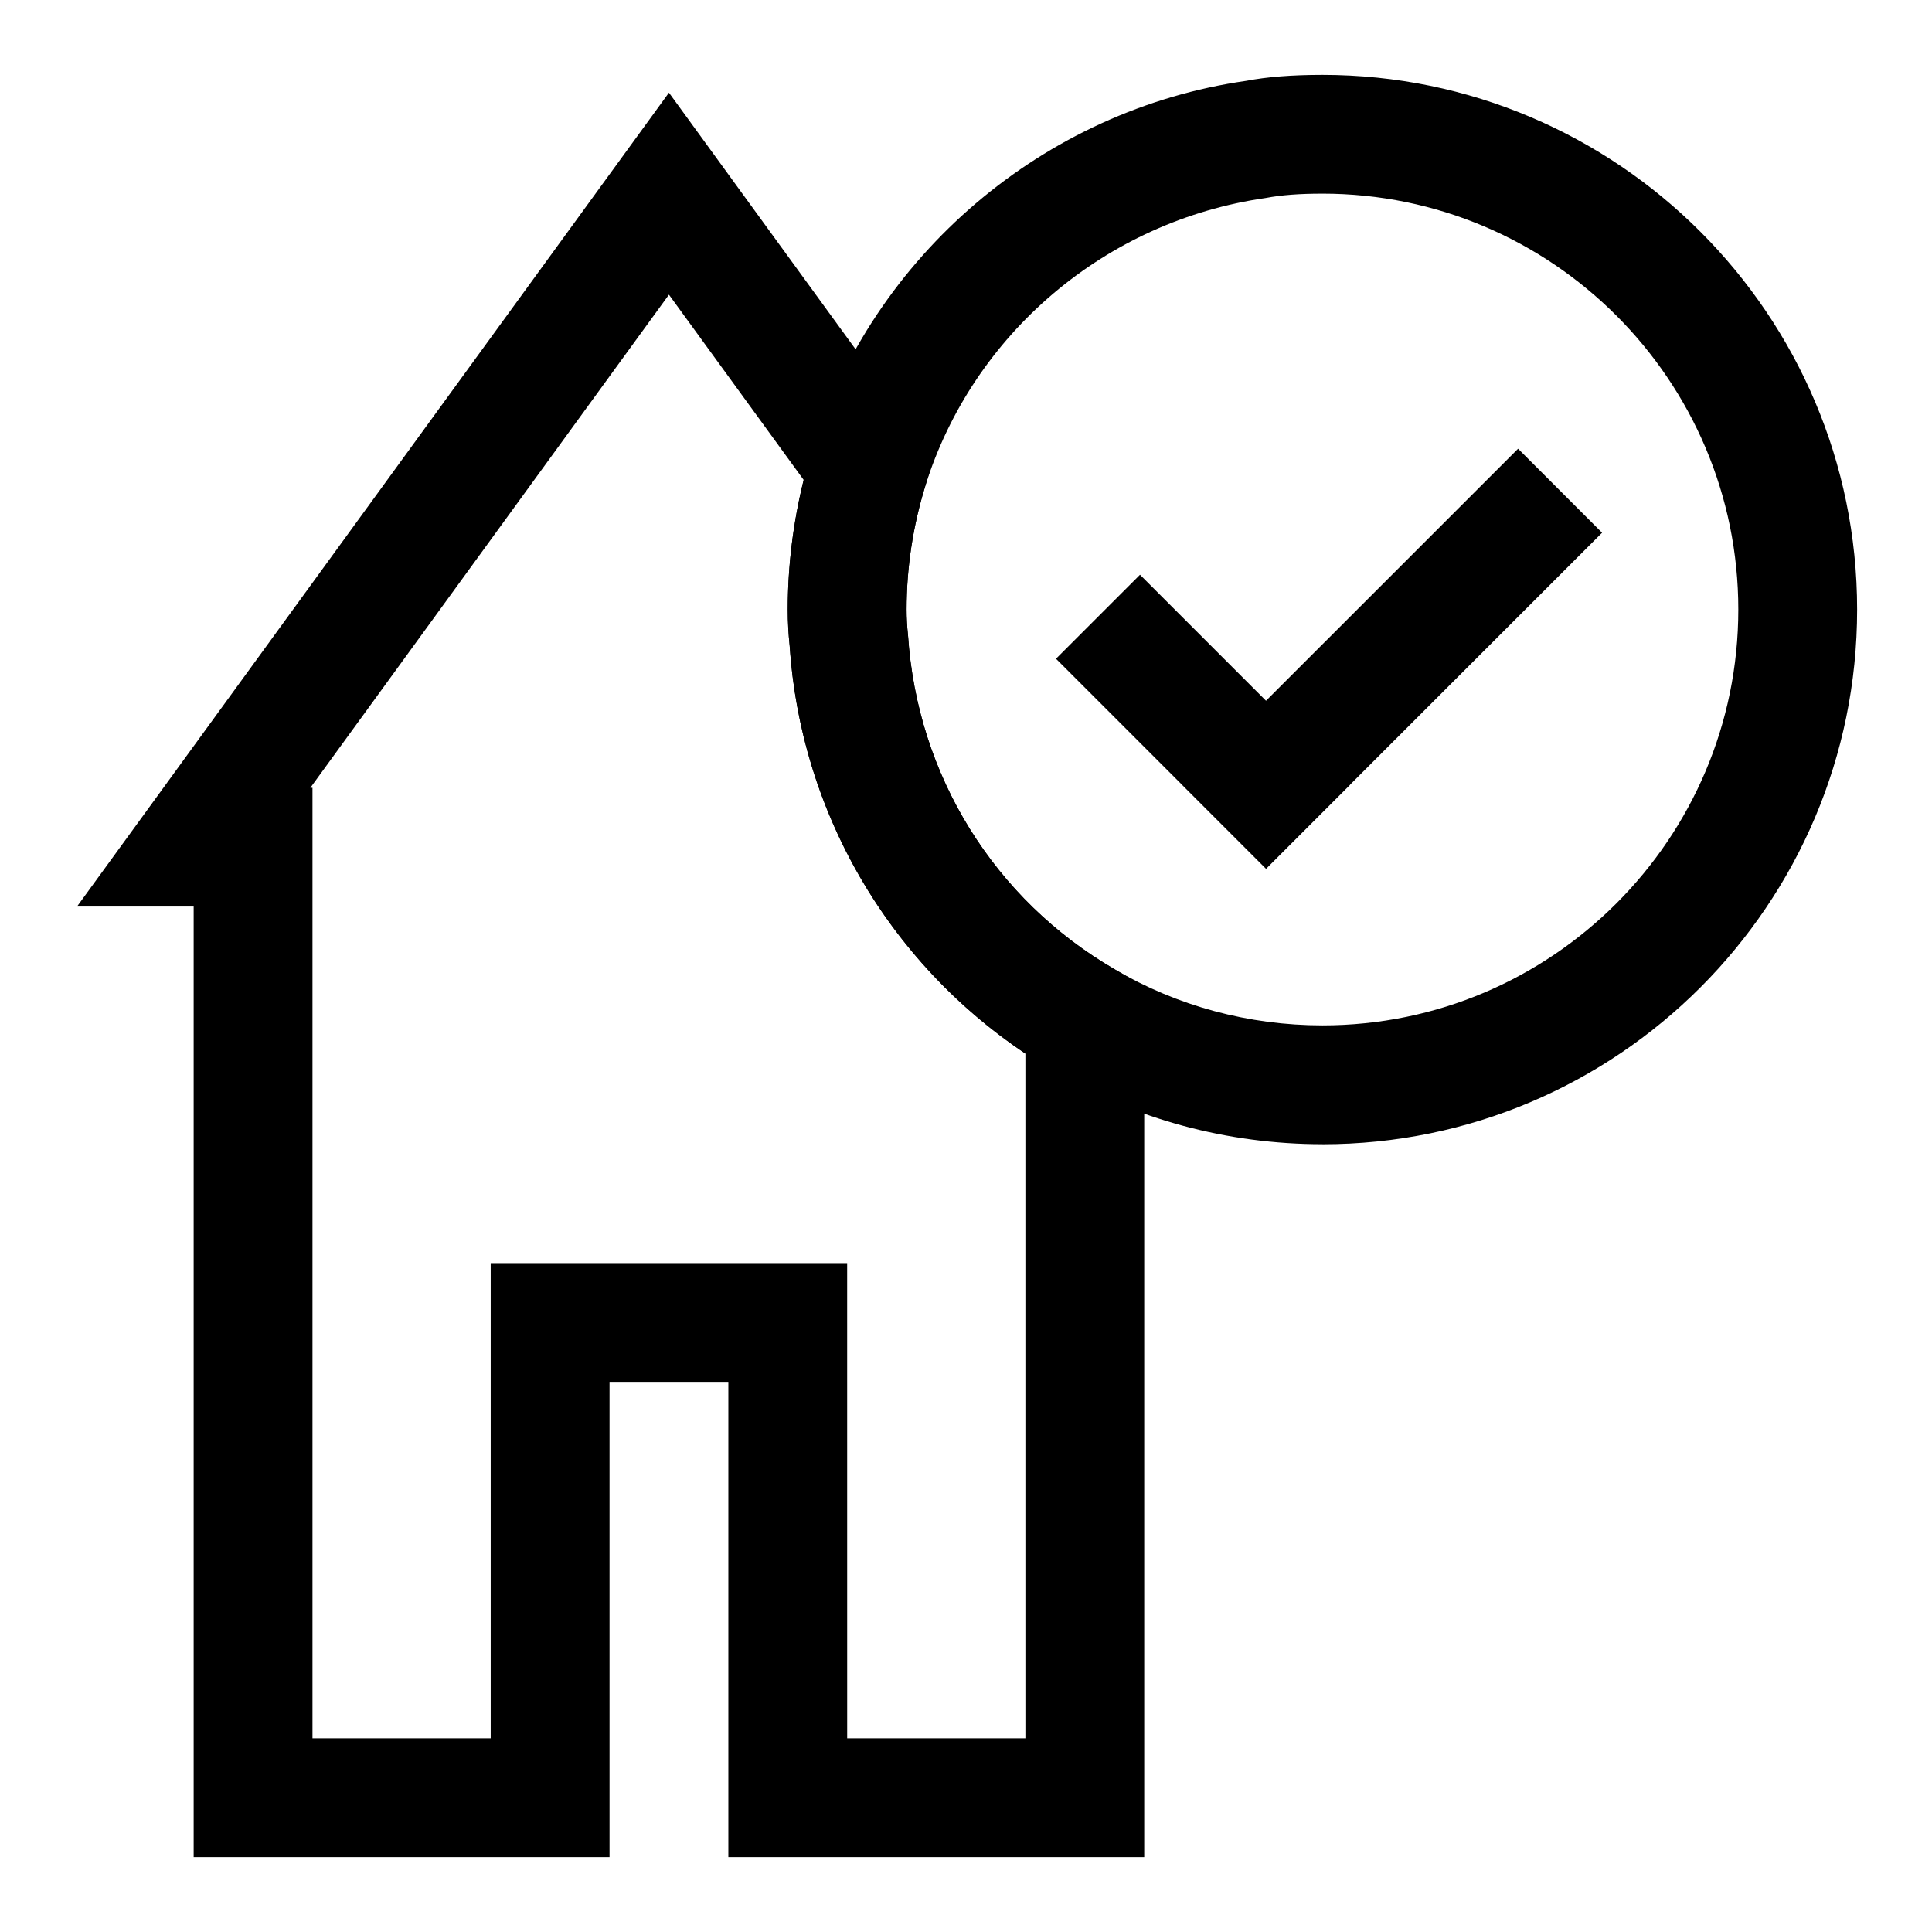
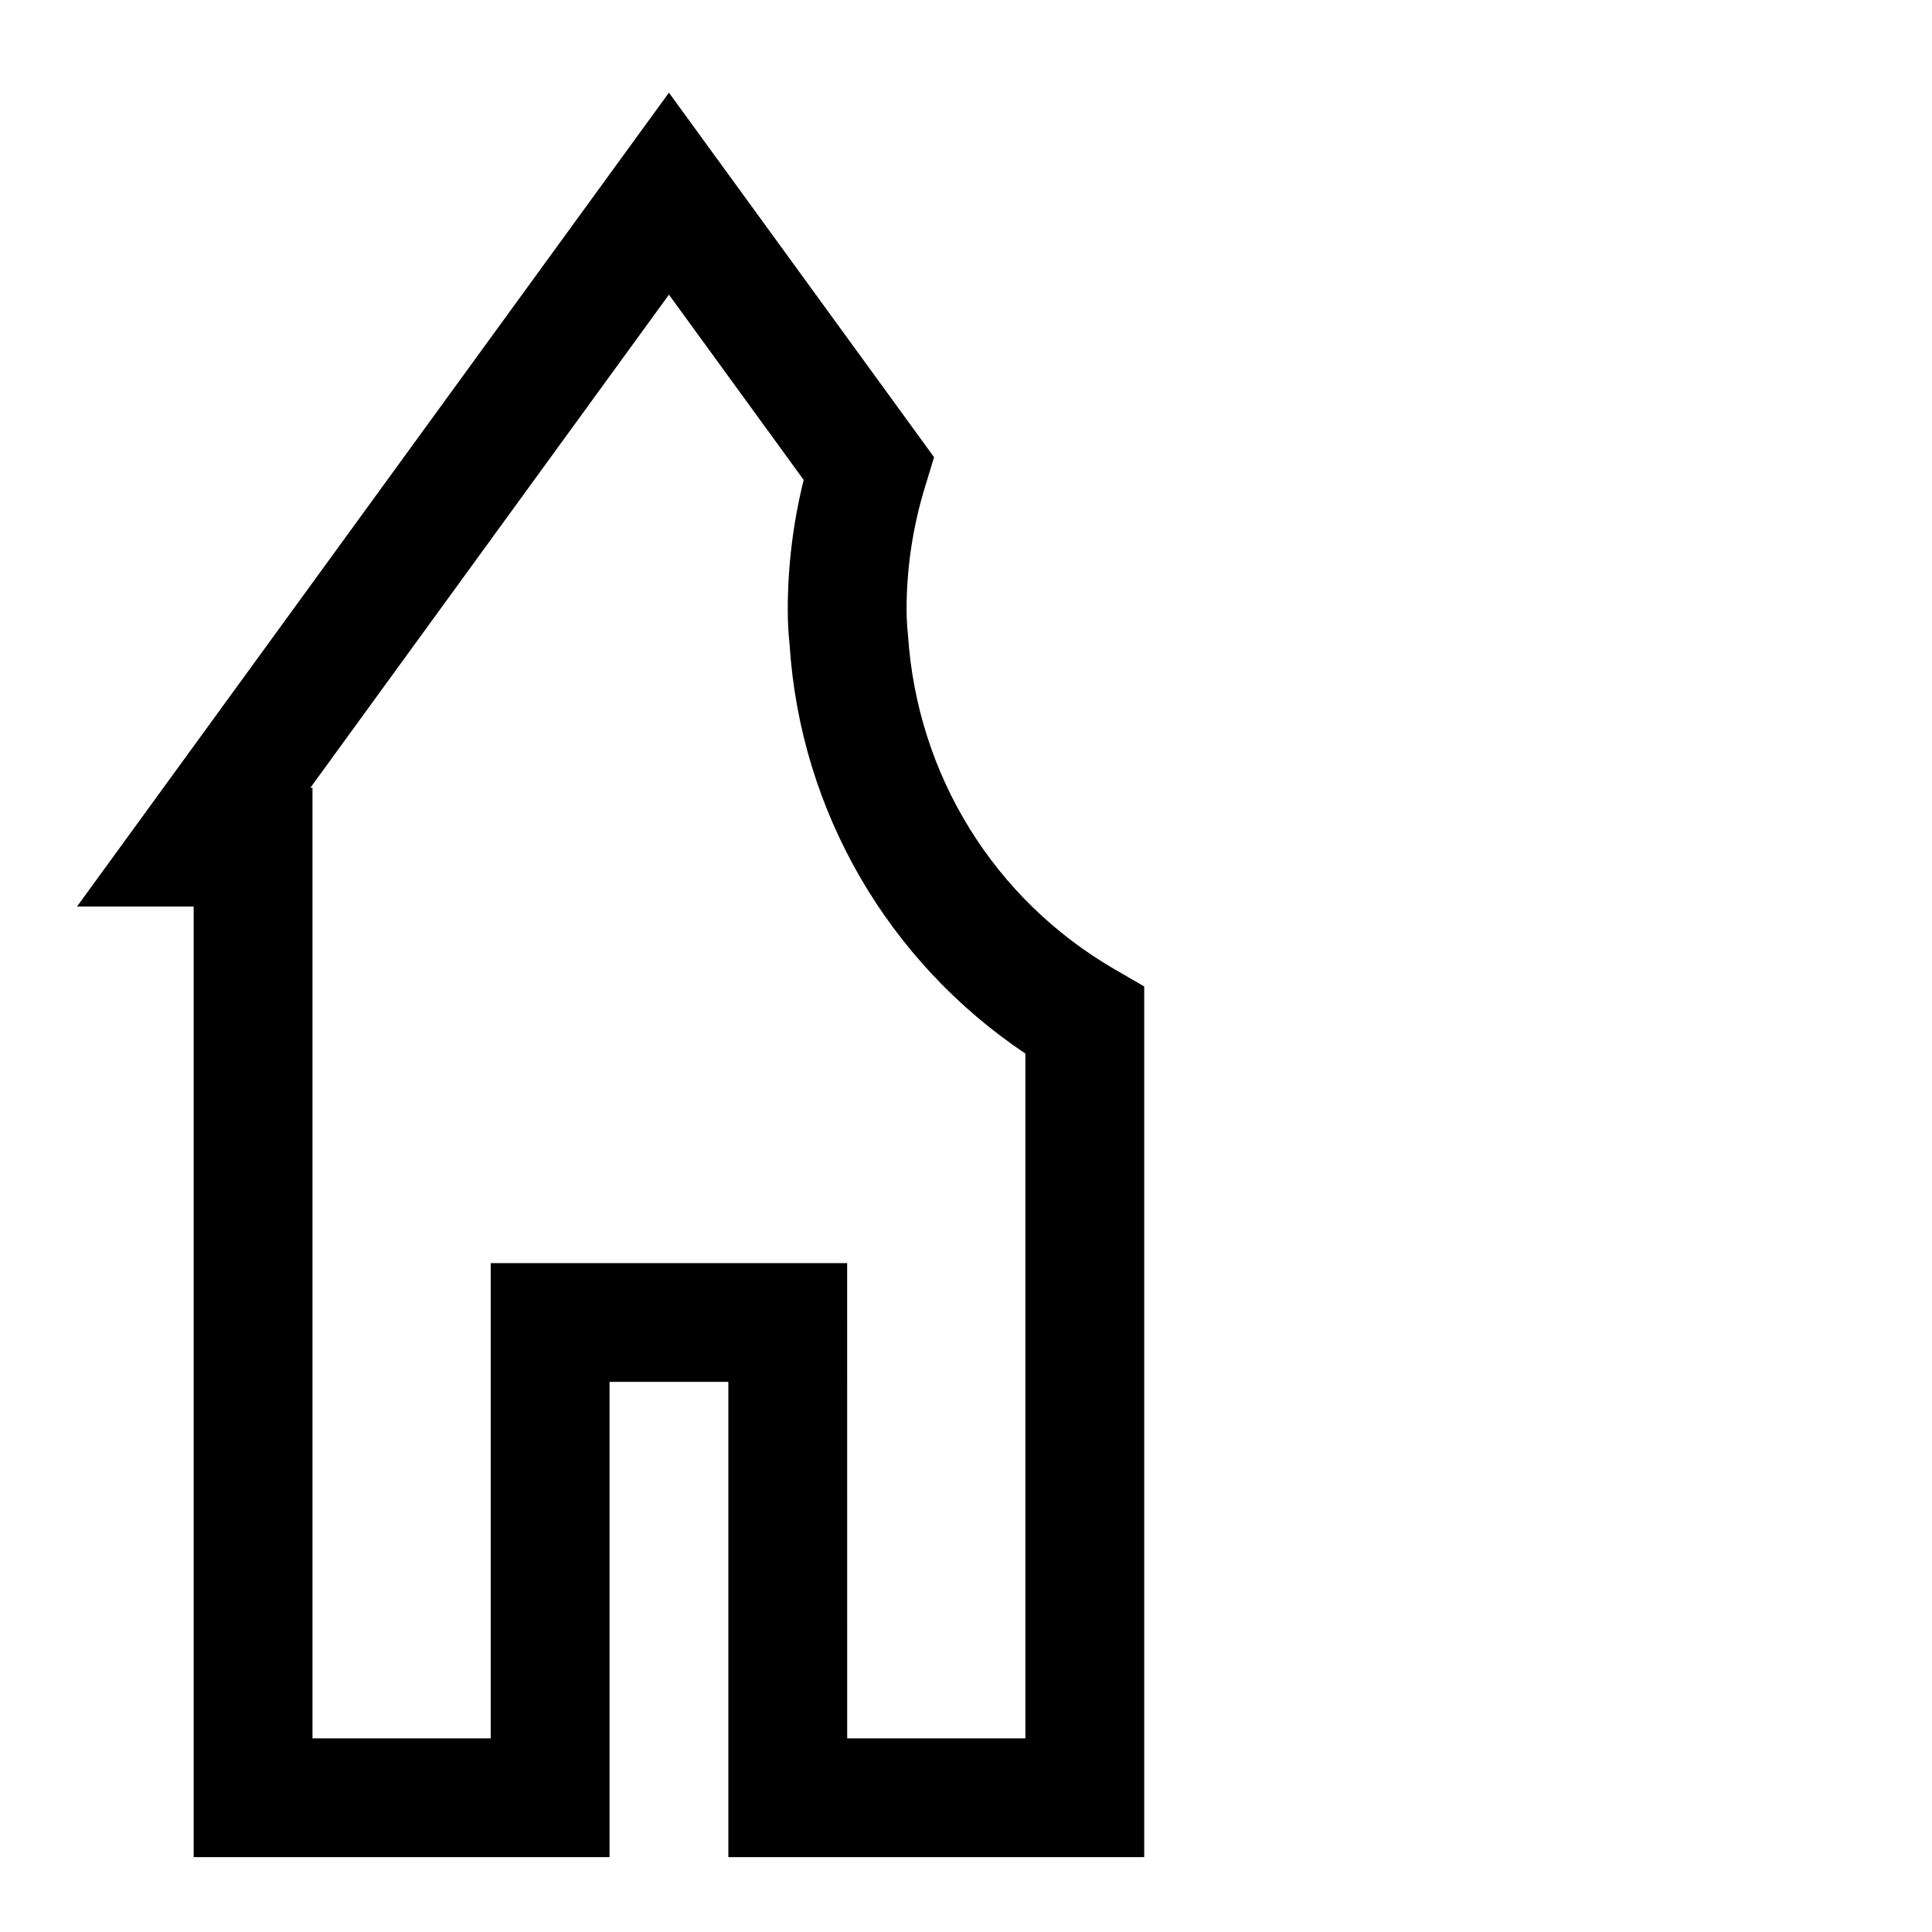
<svg xmlns="http://www.w3.org/2000/svg" fill="#000000" width="800px" height="800px" version="1.1" viewBox="144 144 512 512">
  <g>
    <path d="m447.23 636.16h-110.21v-125.95h-31.488v125.95h-110.21v-251.91h-30.918l156.87-215.69 70.266 96.605-2.297 7.527c-3.324 10.75-4.992 21.801-4.992 32.84 0 2.281 0.125 4.41 0.379 6.816 2.457 37.203 22.906 70.047 54.758 88.527l7.84 4.535zm-78.719-31.488h47.23v-181.46c-36.414-24.402-59.574-64.188-62.473-108.13-0.312-2.93-0.504-6.144-0.504-9.543 0-11.523 1.418-23.051 4.219-34.352l-35.707-49.094-95.031 130.68h0.566v251.91h47.23v-125.95h94.465z" />
-     <path d="m494.46 447.23c-25.16 0-49.688-6.629-70.973-19.191-40.84-23.695-67.117-65.938-70.219-112.96-0.312-2.926-0.504-6.141-0.504-9.539 0-14.184 2.141-28.34 6.359-42.098 16.281-51.906 61.465-90.355 115.15-98.023 5.418-1.039 12.047-1.578 20.184-1.578 78.137 0 141.7 63.574 141.7 141.7 0.004 78.125-63.555 141.7-141.7 141.7zm0-251.91c-6.125 0-10.895 0.363-15.02 1.148-42.445 6.078-77.602 35.992-90.23 76.312-3.289 10.66-4.957 21.711-4.957 32.75 0 2.281 0.125 4.41 0.379 6.816 2.457 37.203 22.906 70.047 54.758 88.527 16.547 9.73 35.551 14.863 55.07 14.863 60.758 0 110.21-49.438 110.21-110.21 0.004-60.773-49.449-110.21-110.21-110.21z" />
-     <path d="m568.57 285.18-22.262-22.262-66.801 66.789-33.395-33.395-22.262 22.262 33.391 33.395v0.016l22.266 22.262v-0.016l0.016 0.016 22.262-22.262-0.016-0.016z" />
  </g>
</svg>